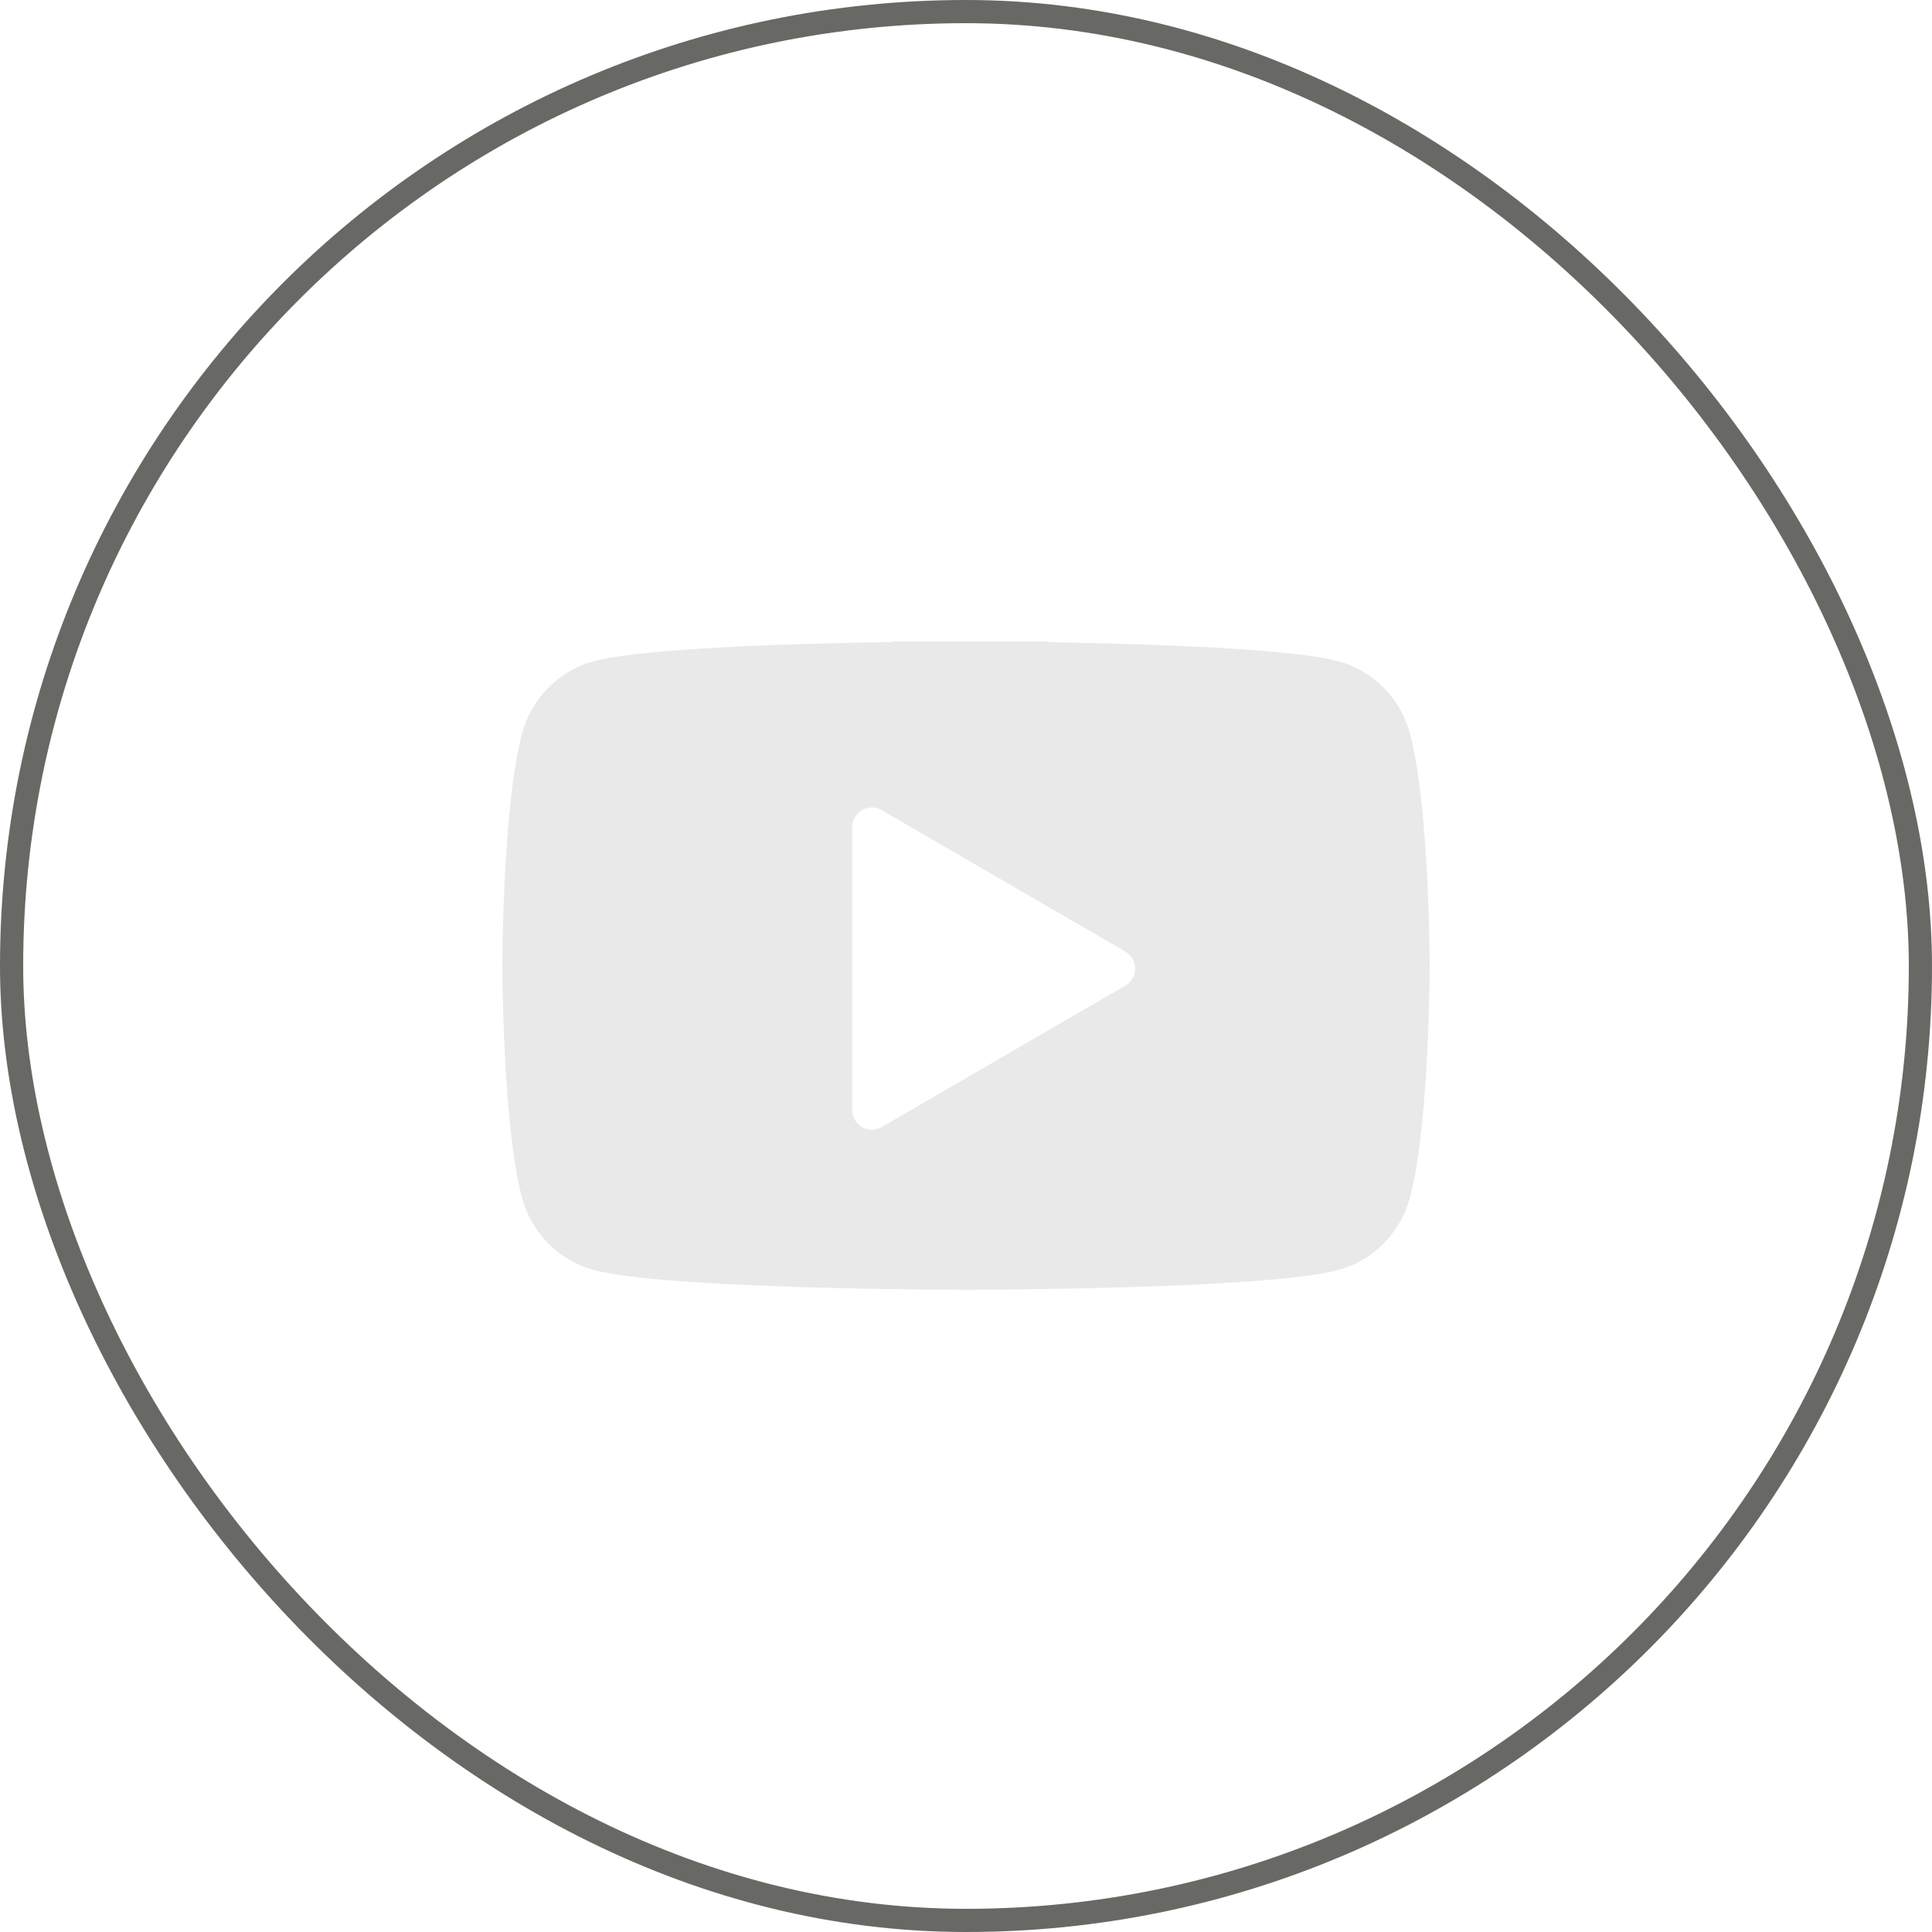
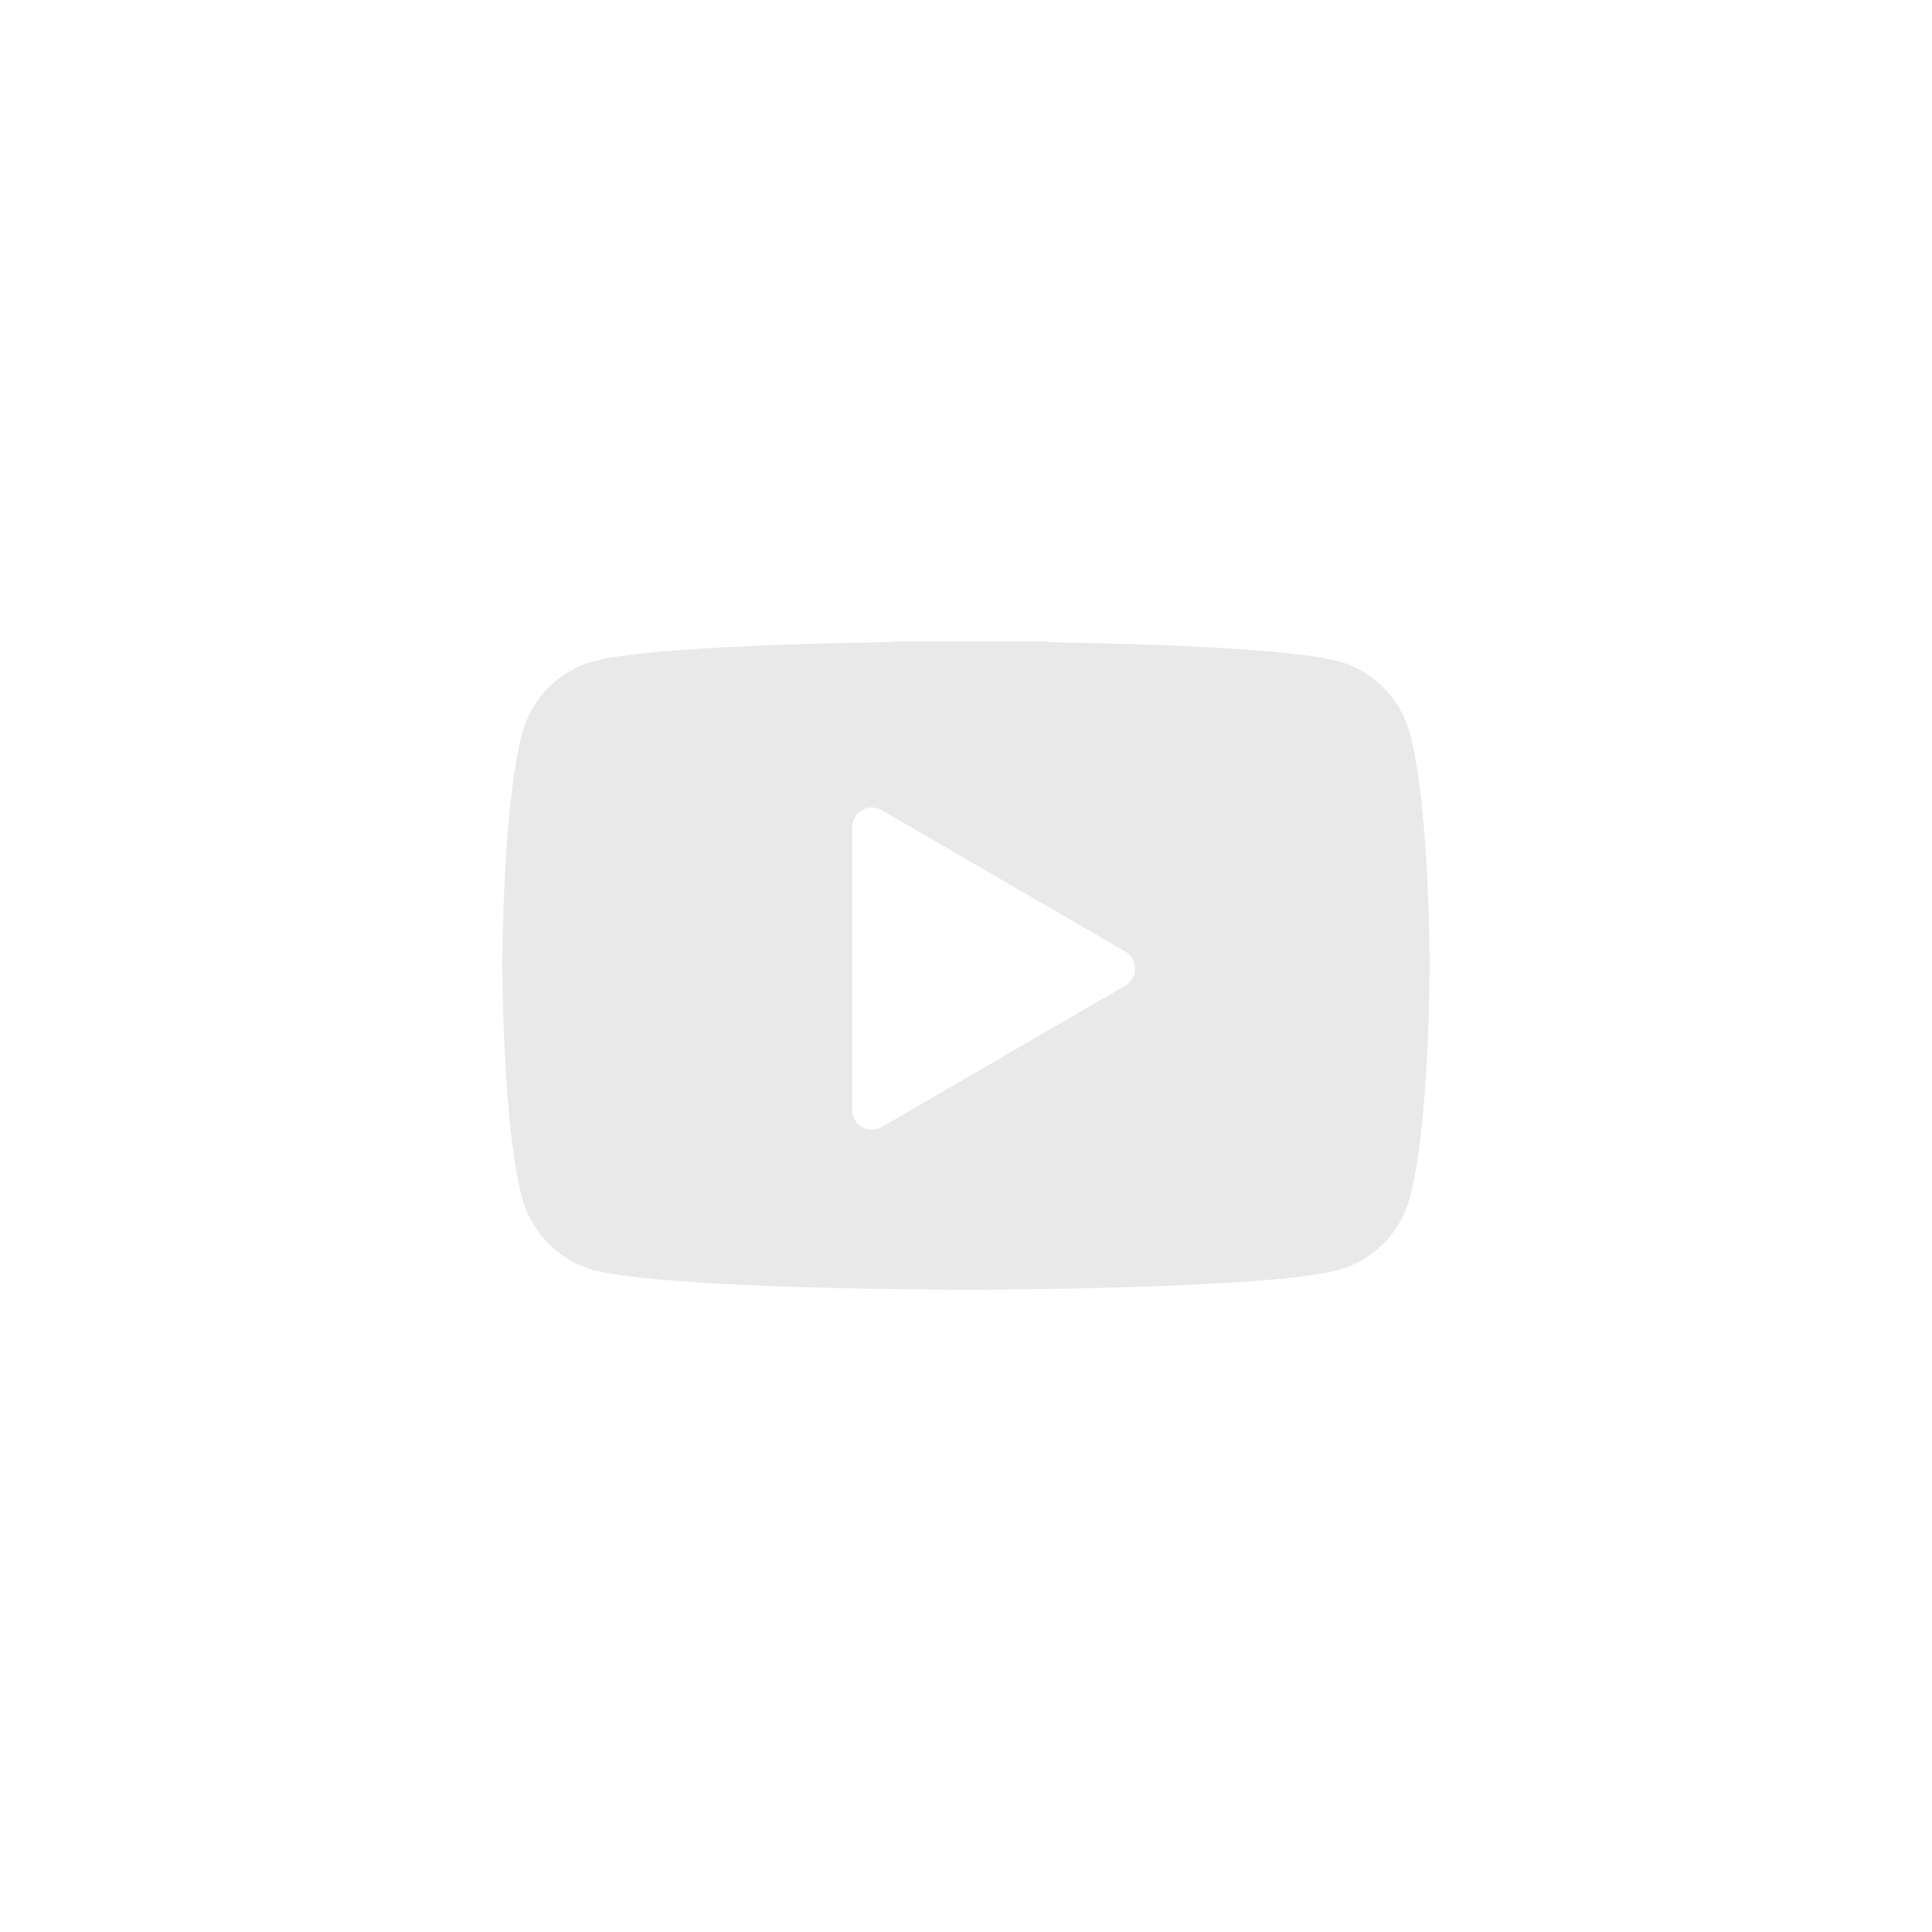
<svg xmlns="http://www.w3.org/2000/svg" width="500" height="500" viewBox="0 0 500 500" fill="none">
-   <rect x="3" y="3" width="494" height="494" rx="247" stroke="#686964" stroke-width="6" />
  <path d="M270.746 166C271.184 166.131 271.646 166.207 272.126 166.215C310.749 166.861 337.128 168.607 346.406 171.134C355.422 173.583 362.524 180.811 364.94 190.001C369.939 208.959 370 249.491 370 249.897C370 250.307 369.939 290.838 364.94 309.798C362.524 318.984 355.422 326.212 346.403 328.662C327.769 333.736 250.779 333.796 250 333.796C249.225 333.796 172.23 333.736 153.593 328.661C144.578 326.212 137.476 318.984 135.06 309.795C130.061 290.837 130 250.304 130 249.897C130 249.461 130.063 208.951 135.06 189.998C137.476 180.811 144.578 173.584 153.597 171.134C163.079 168.552 190.237 166.792 230.07 166.18C230.51 166.173 230.936 166.111 231.341 166H270.746ZM228.189 209.664C226.616 208.75 224.676 208.747 223.1 209.654C221.523 210.562 220.551 212.243 220.551 214.062V287.282C220.551 289.101 221.523 290.781 223.1 291.688C223.885 292.14 224.76 292.366 225.636 292.366C226.518 292.366 227.4 292.137 228.189 291.679L291.24 255.069C292.808 254.159 293.772 252.484 293.772 250.672C293.772 248.86 292.807 247.185 291.24 246.274L228.189 209.664Z" fill="#E9E9E9" />
</svg>